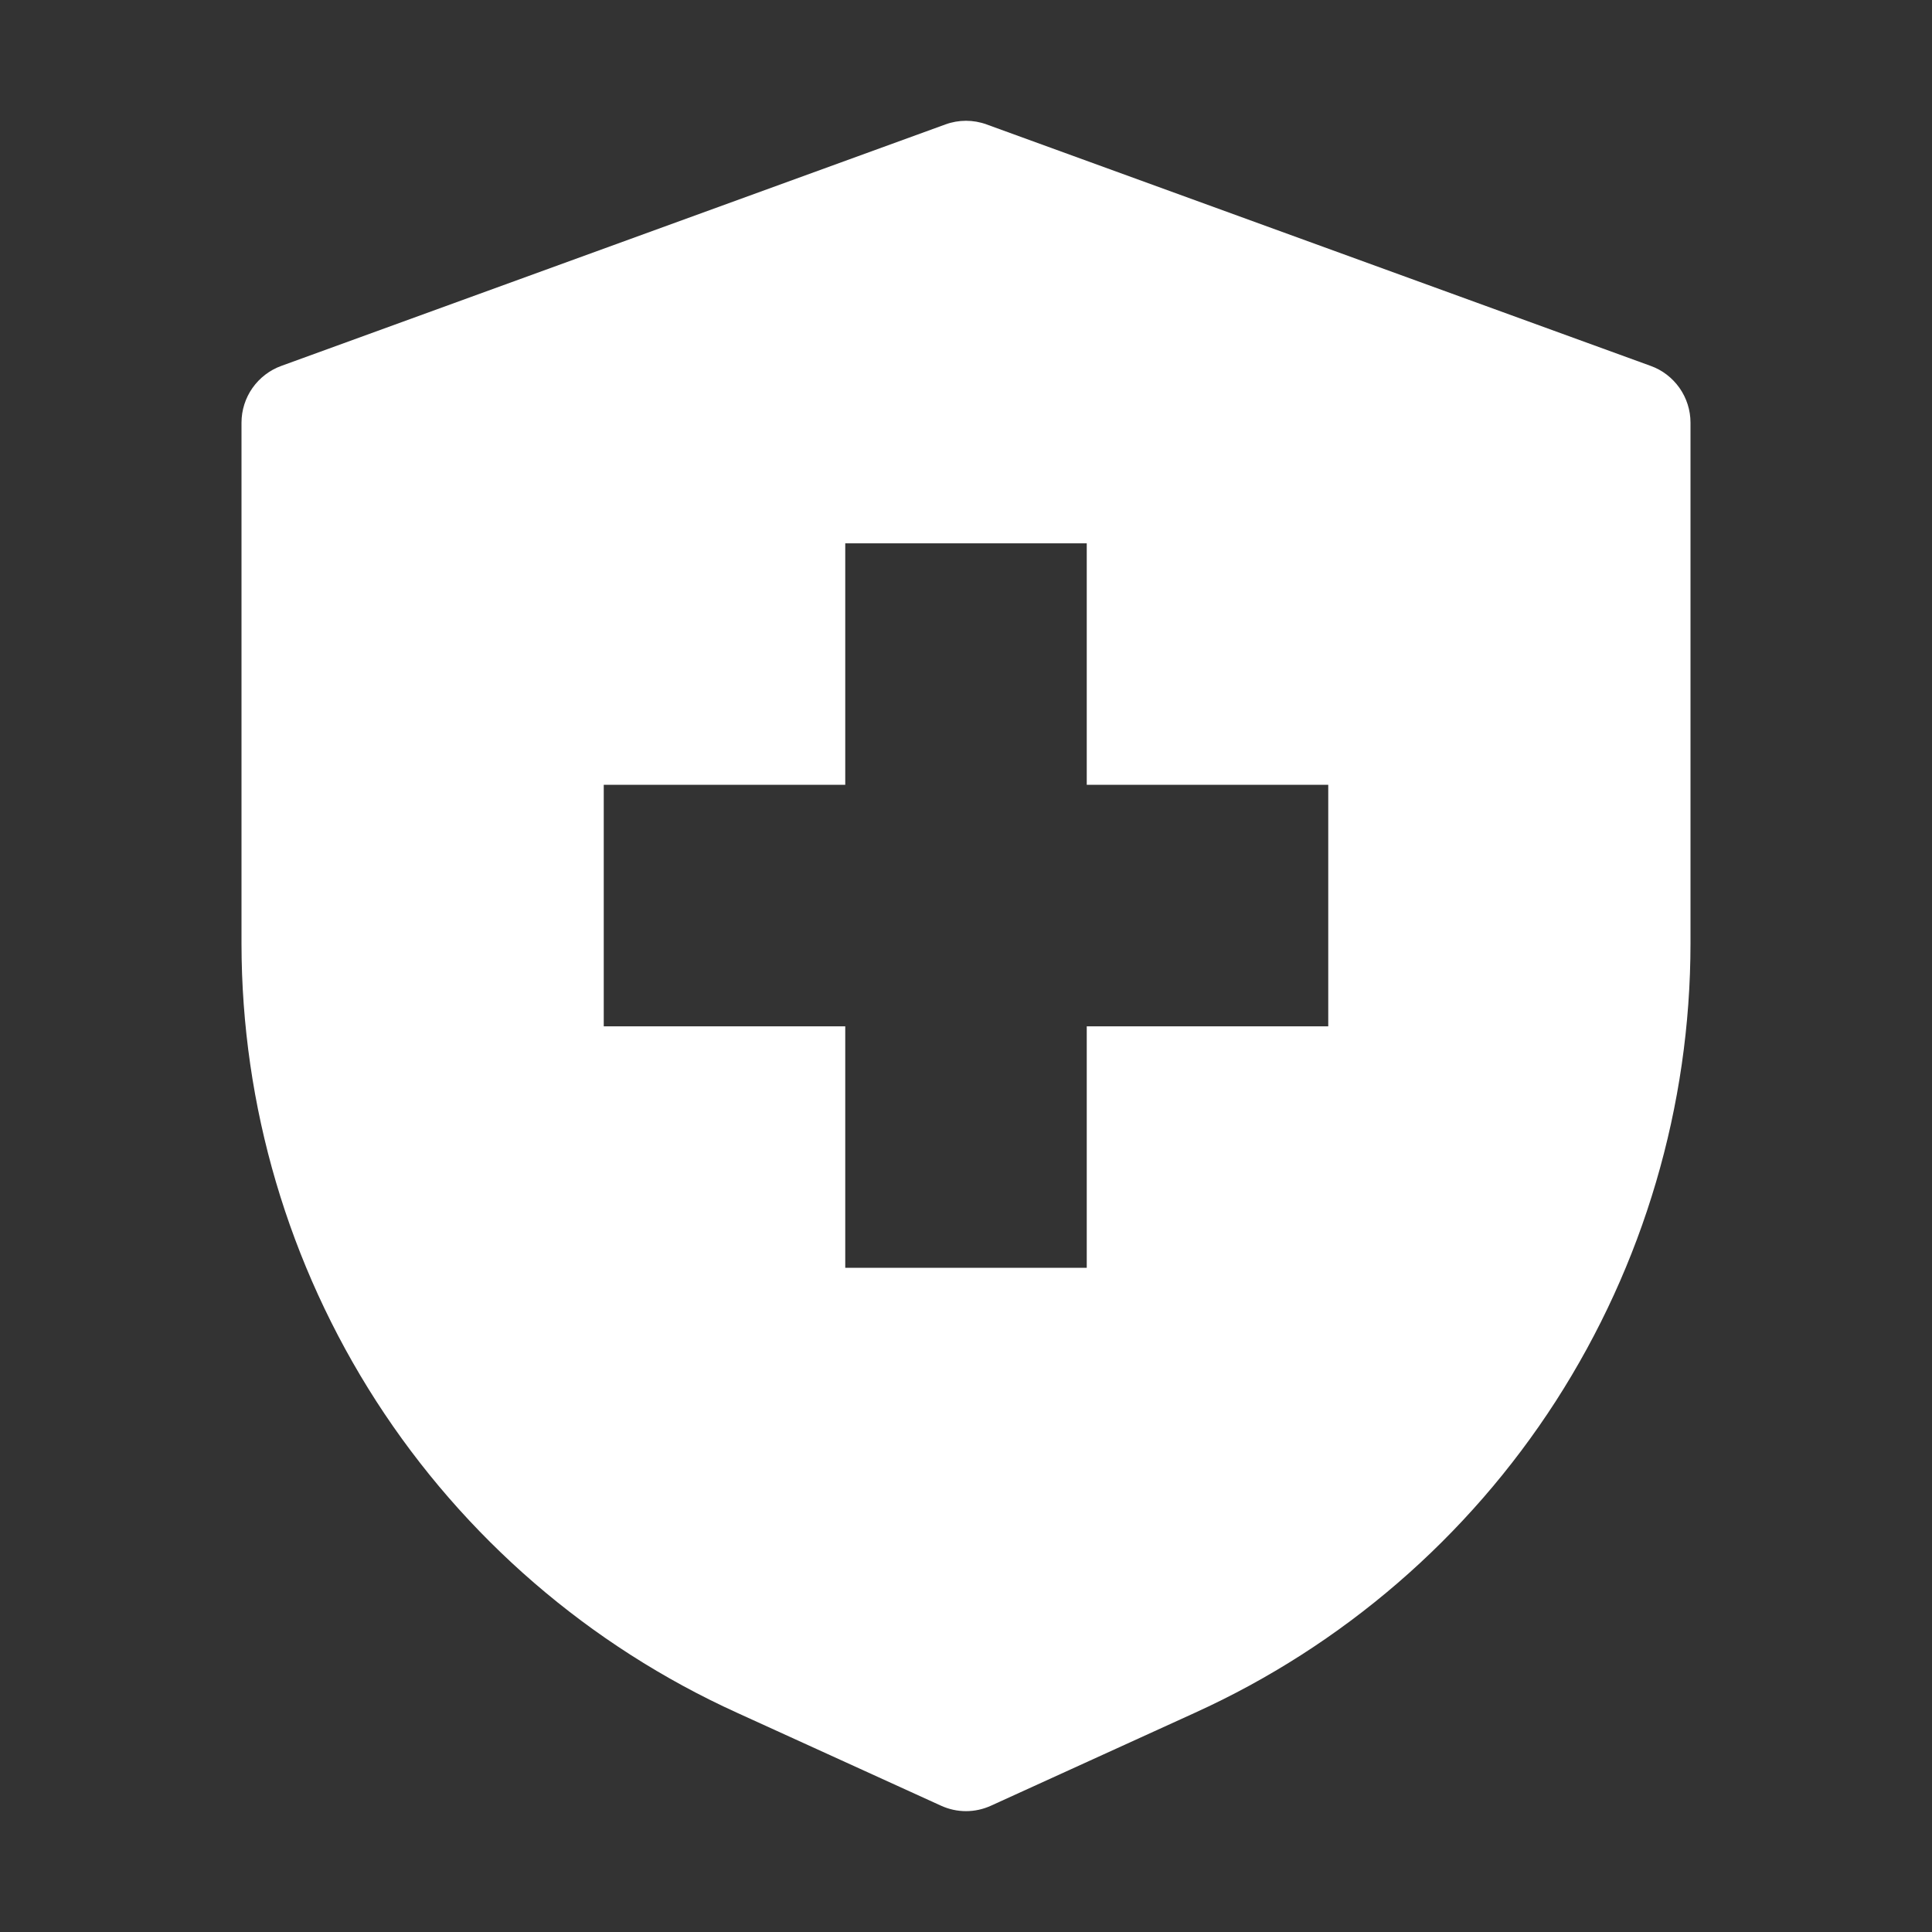
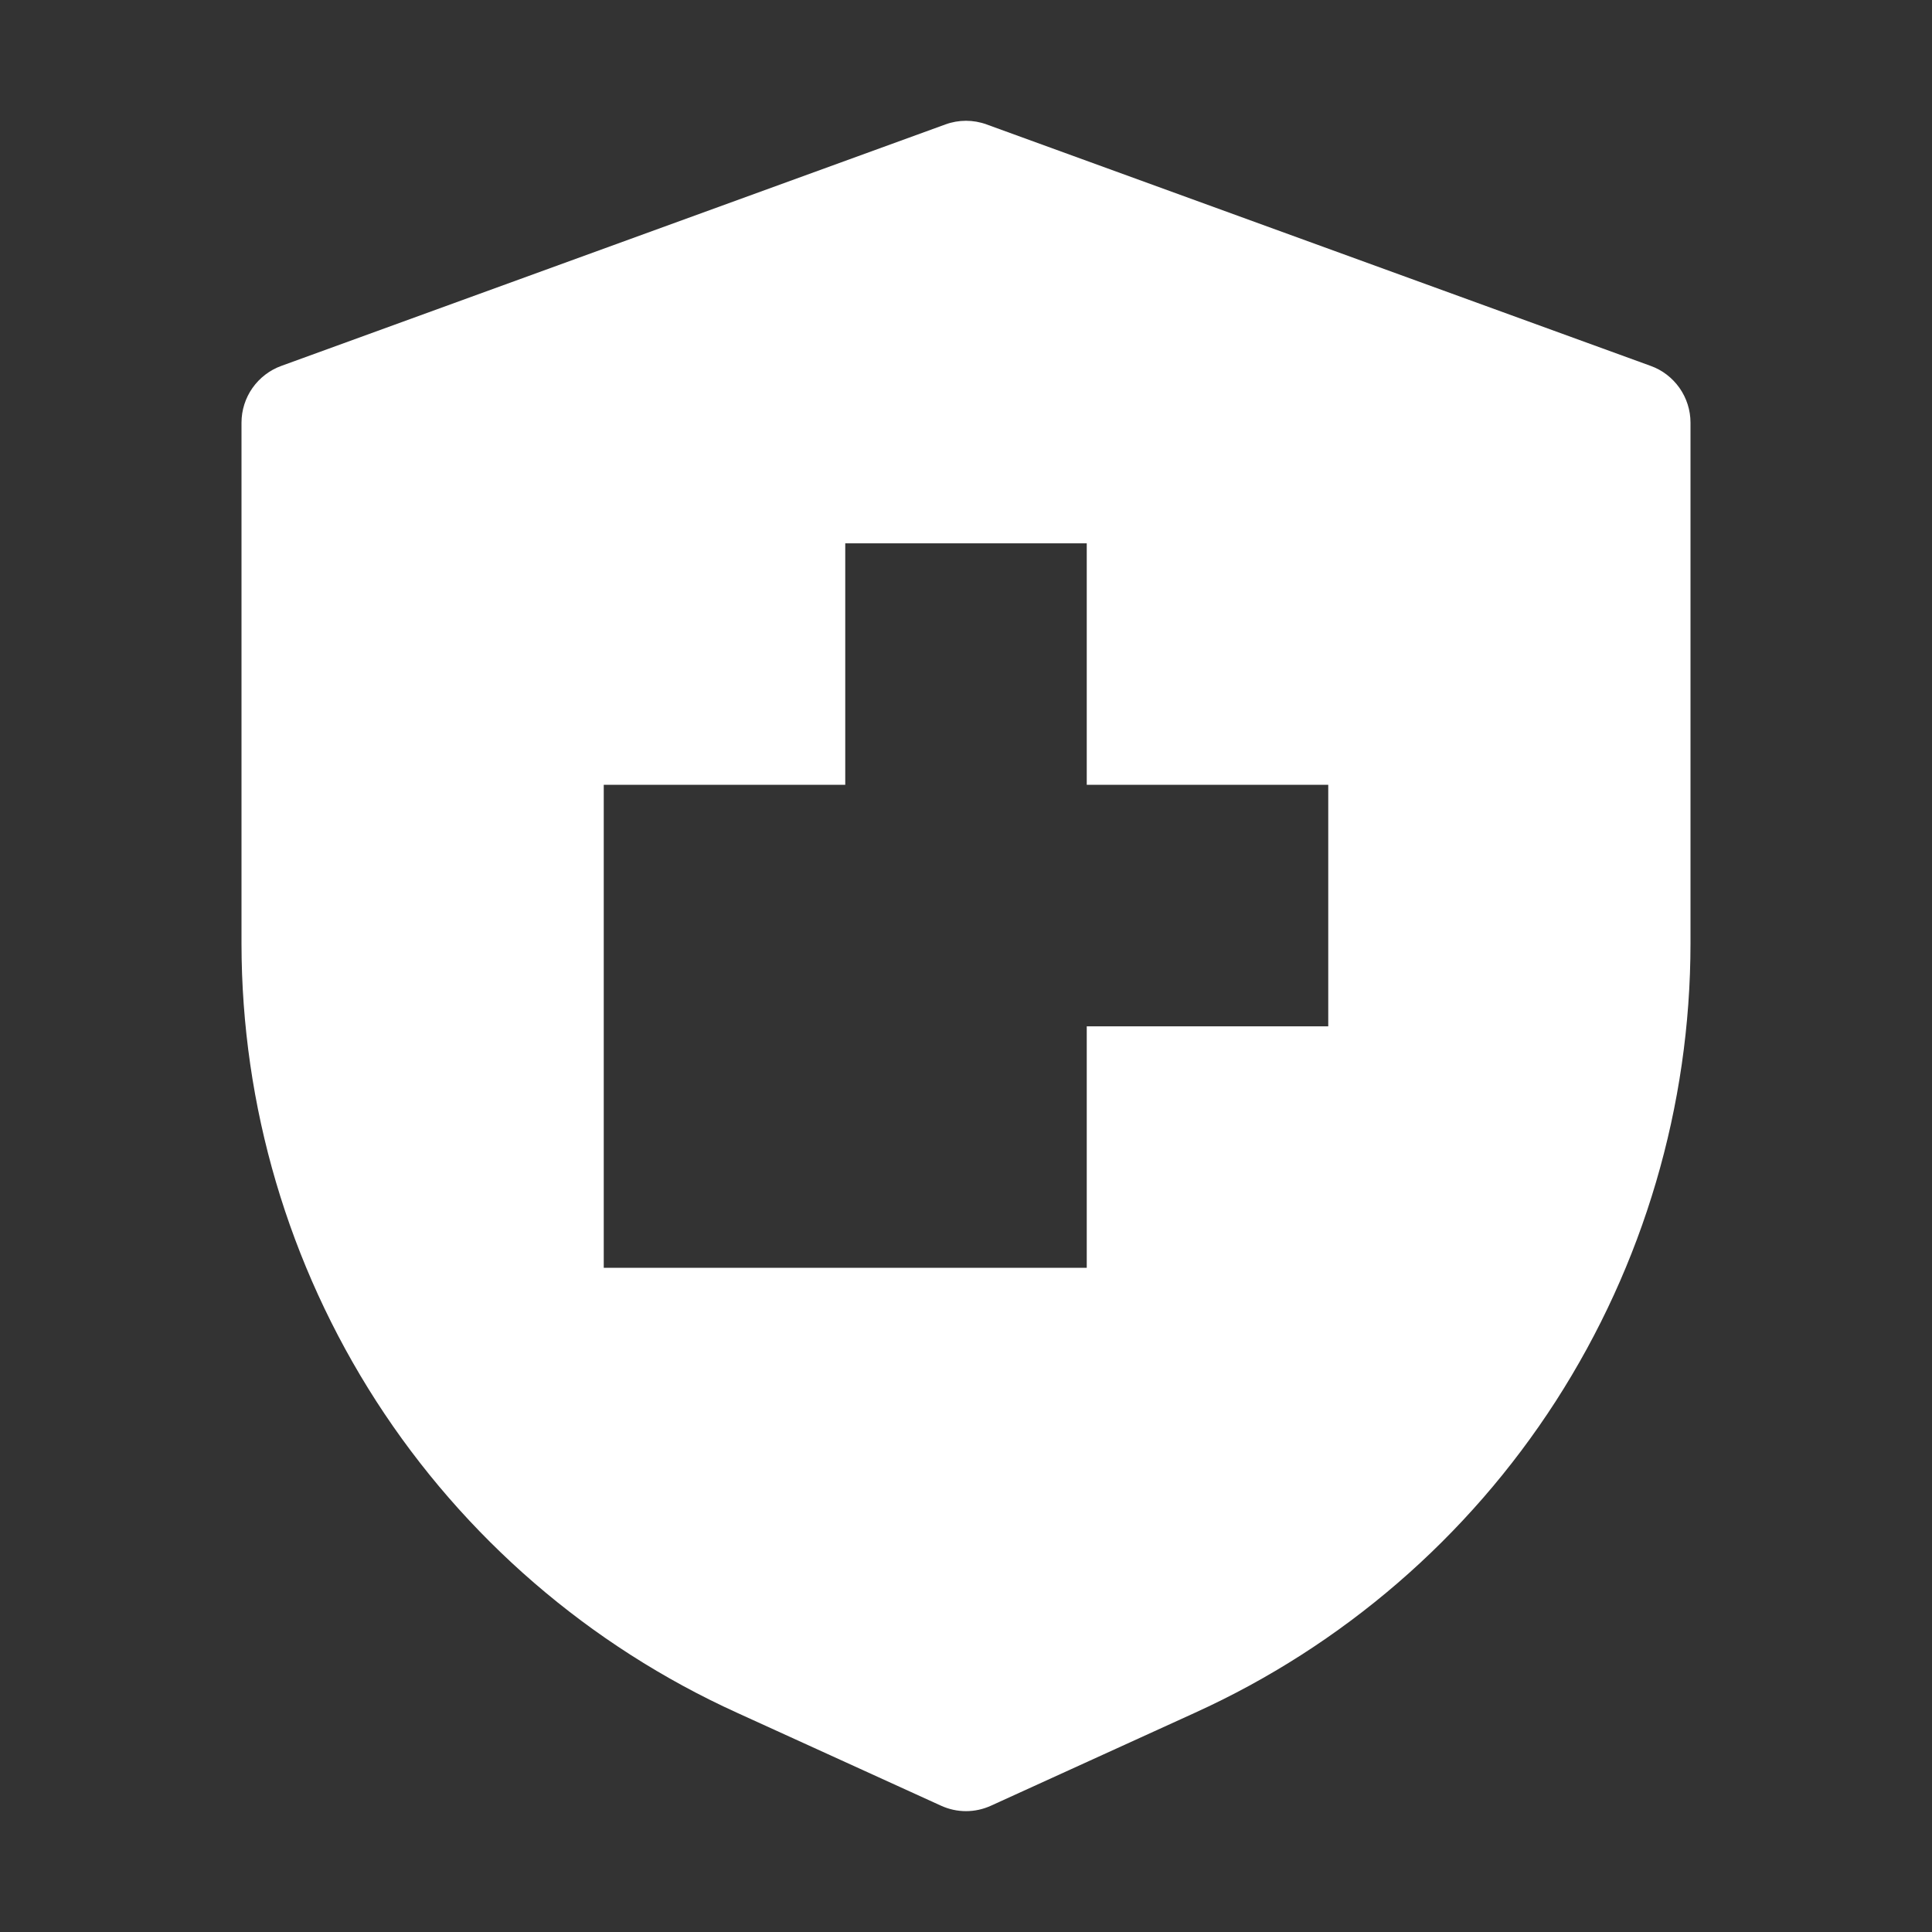
<svg xmlns="http://www.w3.org/2000/svg" width="18" height="18" viewBox="0 0 18 18" fill="none">
  <rect x="0" y="0" width="18" height="18" fill="#333333" stroke="none" />
-   <path d="M15.379 3.409L9.191 1.159C9.068 1.114 8.932 1.114 8.809 1.159L2.621 3.409C2.513 3.448 2.419 3.52 2.352 3.615C2.286 3.709 2.25 3.822 2.25 3.938V8.792C2.251 10.304 2.687 11.783 3.505 13.054C4.324 14.325 5.492 15.333 6.868 15.958L8.769 16.824C8.842 16.857 8.92 16.874 9 16.874C9.08 16.874 9.158 16.857 9.231 16.824L11.132 15.958C12.508 15.333 13.676 14.325 14.495 13.054C15.313 11.783 15.749 10.304 15.75 8.792V3.938C15.75 3.822 15.714 3.709 15.648 3.615C15.581 3.52 15.488 3.448 15.379 3.409ZM12.375 9.562H10.125V11.812H7.875V9.562H5.625V7.312H7.875V5.062H10.125V7.312H12.375V9.562Z" fill="white" />
+   <path d="M15.379 3.409L9.191 1.159C9.068 1.114 8.932 1.114 8.809 1.159L2.621 3.409C2.513 3.448 2.419 3.52 2.352 3.615C2.286 3.709 2.25 3.822 2.25 3.938V8.792C2.251 10.304 2.687 11.783 3.505 13.054C4.324 14.325 5.492 15.333 6.868 15.958L8.769 16.824C8.842 16.857 8.92 16.874 9 16.874C9.08 16.874 9.158 16.857 9.231 16.824L11.132 15.958C12.508 15.333 13.676 14.325 14.495 13.054C15.313 11.783 15.749 10.304 15.75 8.792V3.938C15.75 3.822 15.714 3.709 15.648 3.615C15.581 3.52 15.488 3.448 15.379 3.409ZM12.375 9.562H10.125V11.812H7.875H5.625V7.312H7.875V5.062H10.125V7.312H12.375V9.562Z" fill="white" />
</svg>